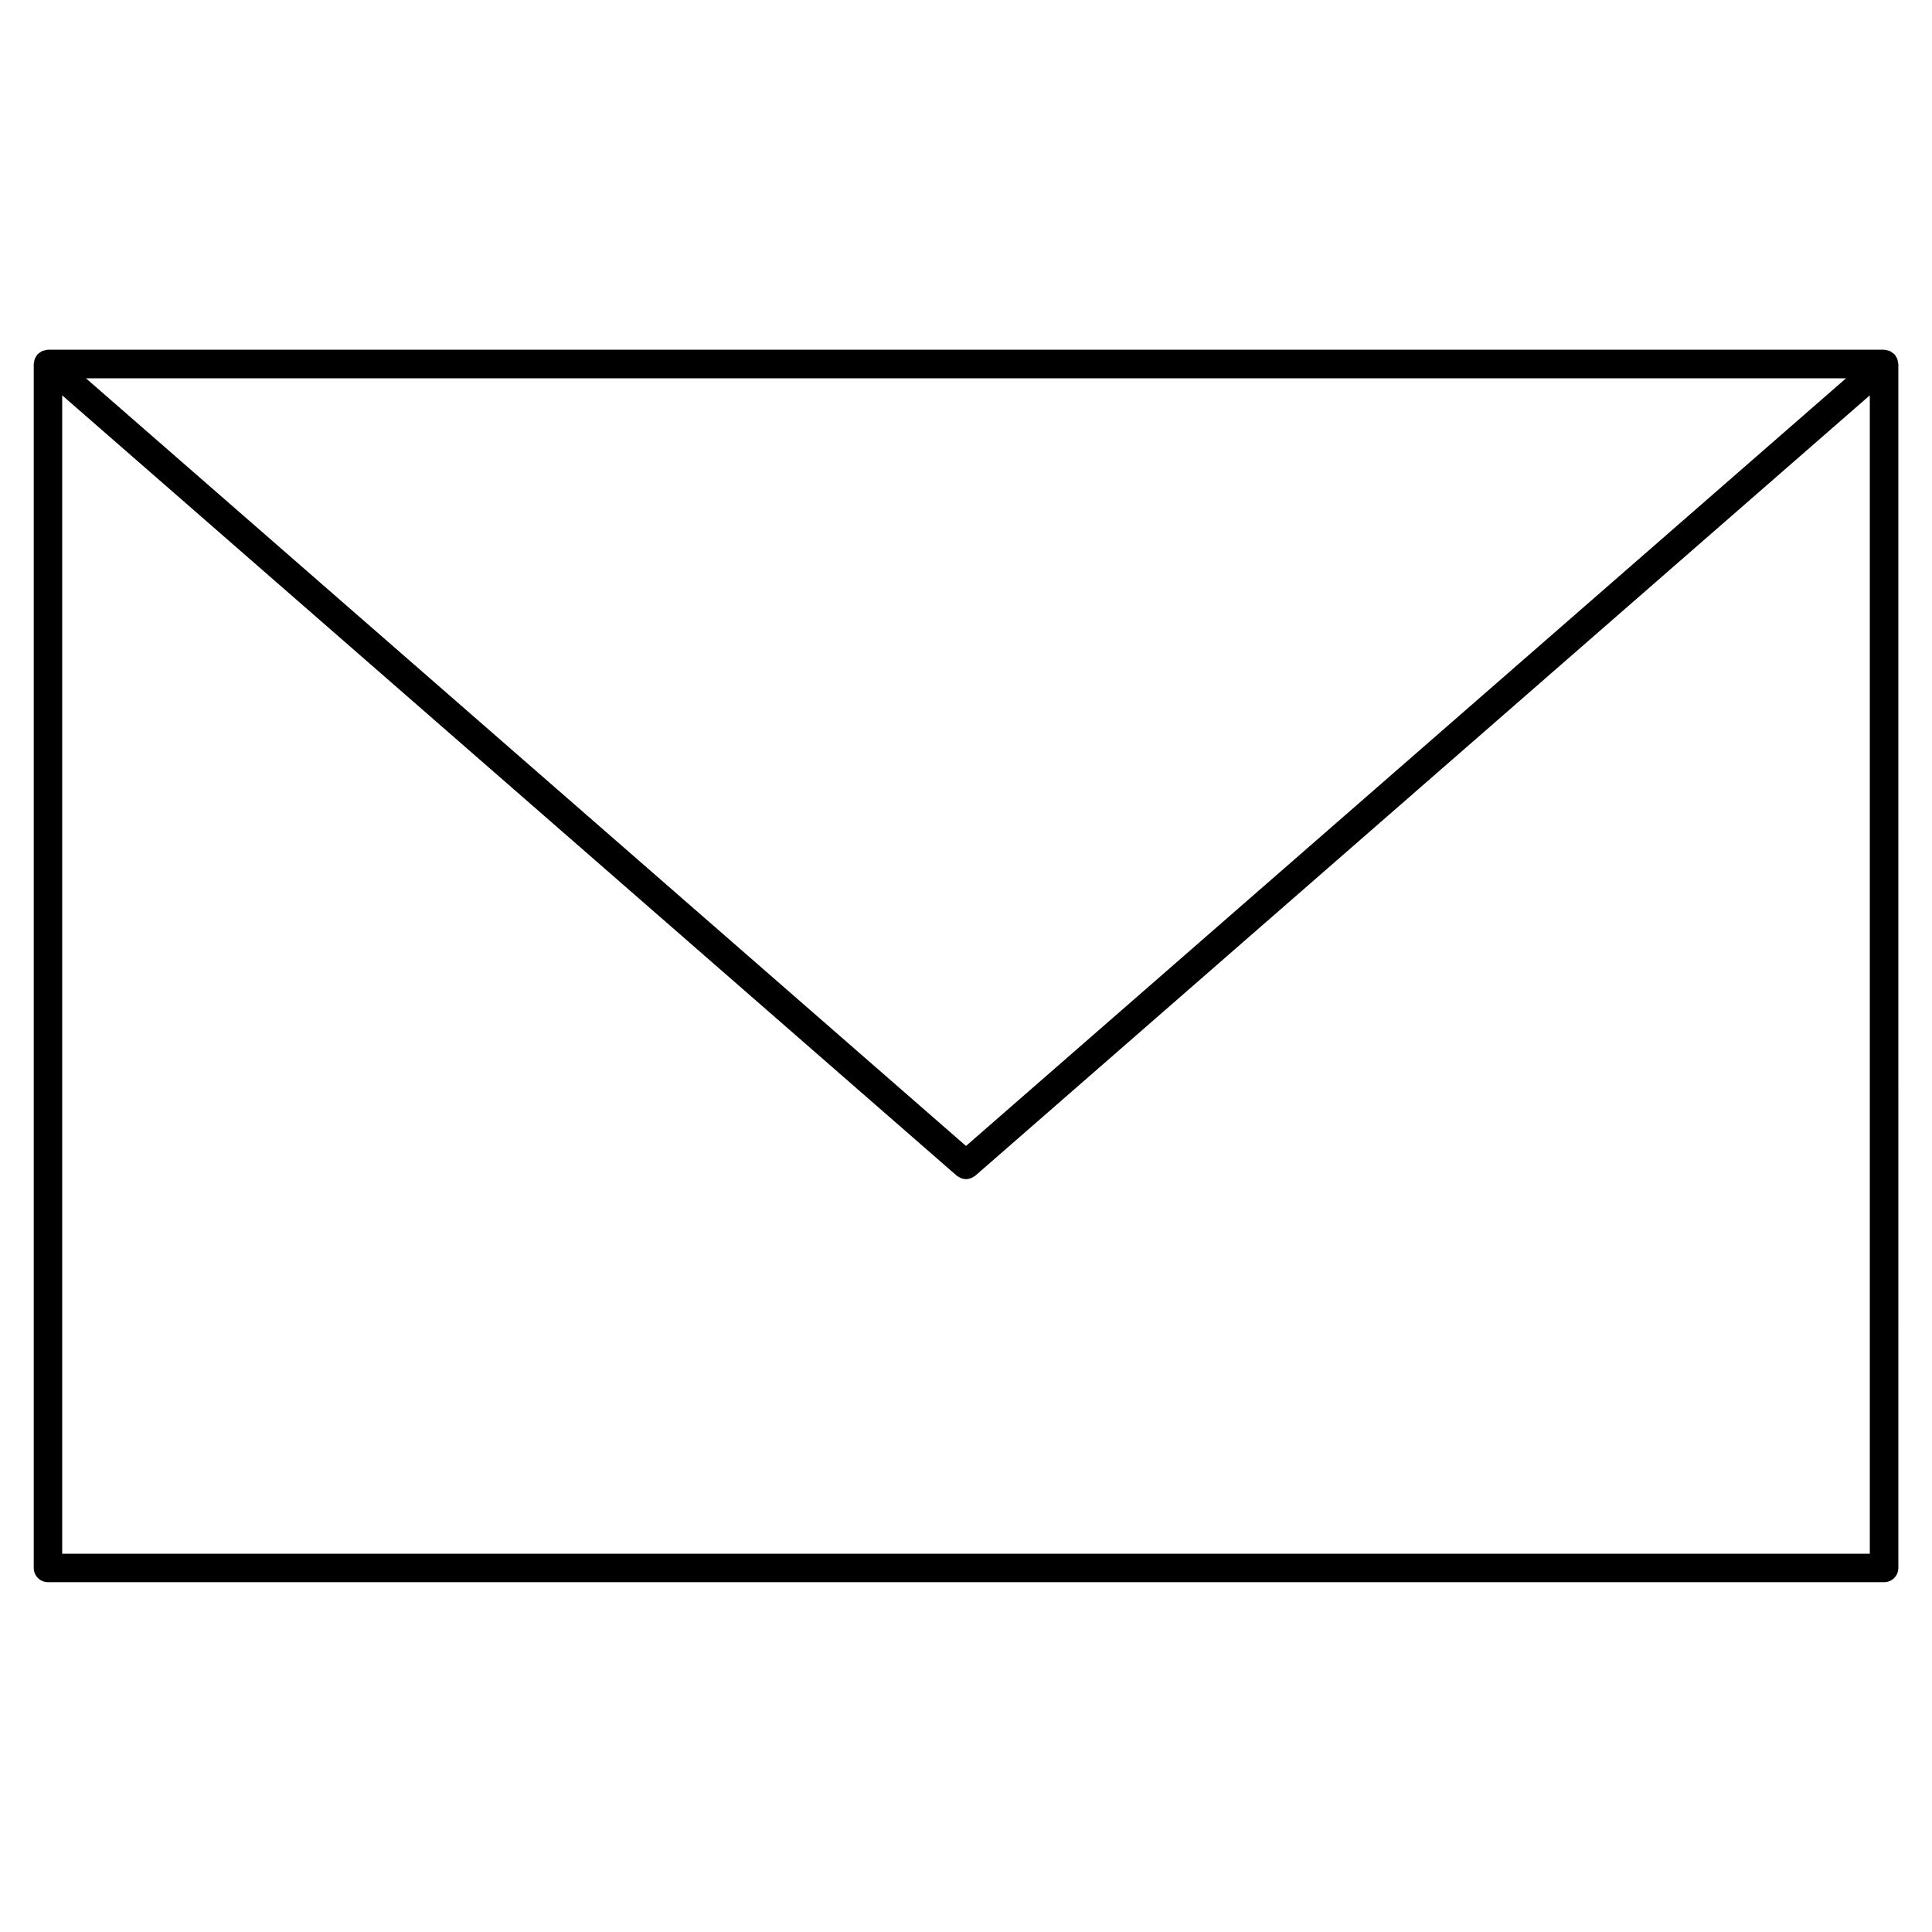
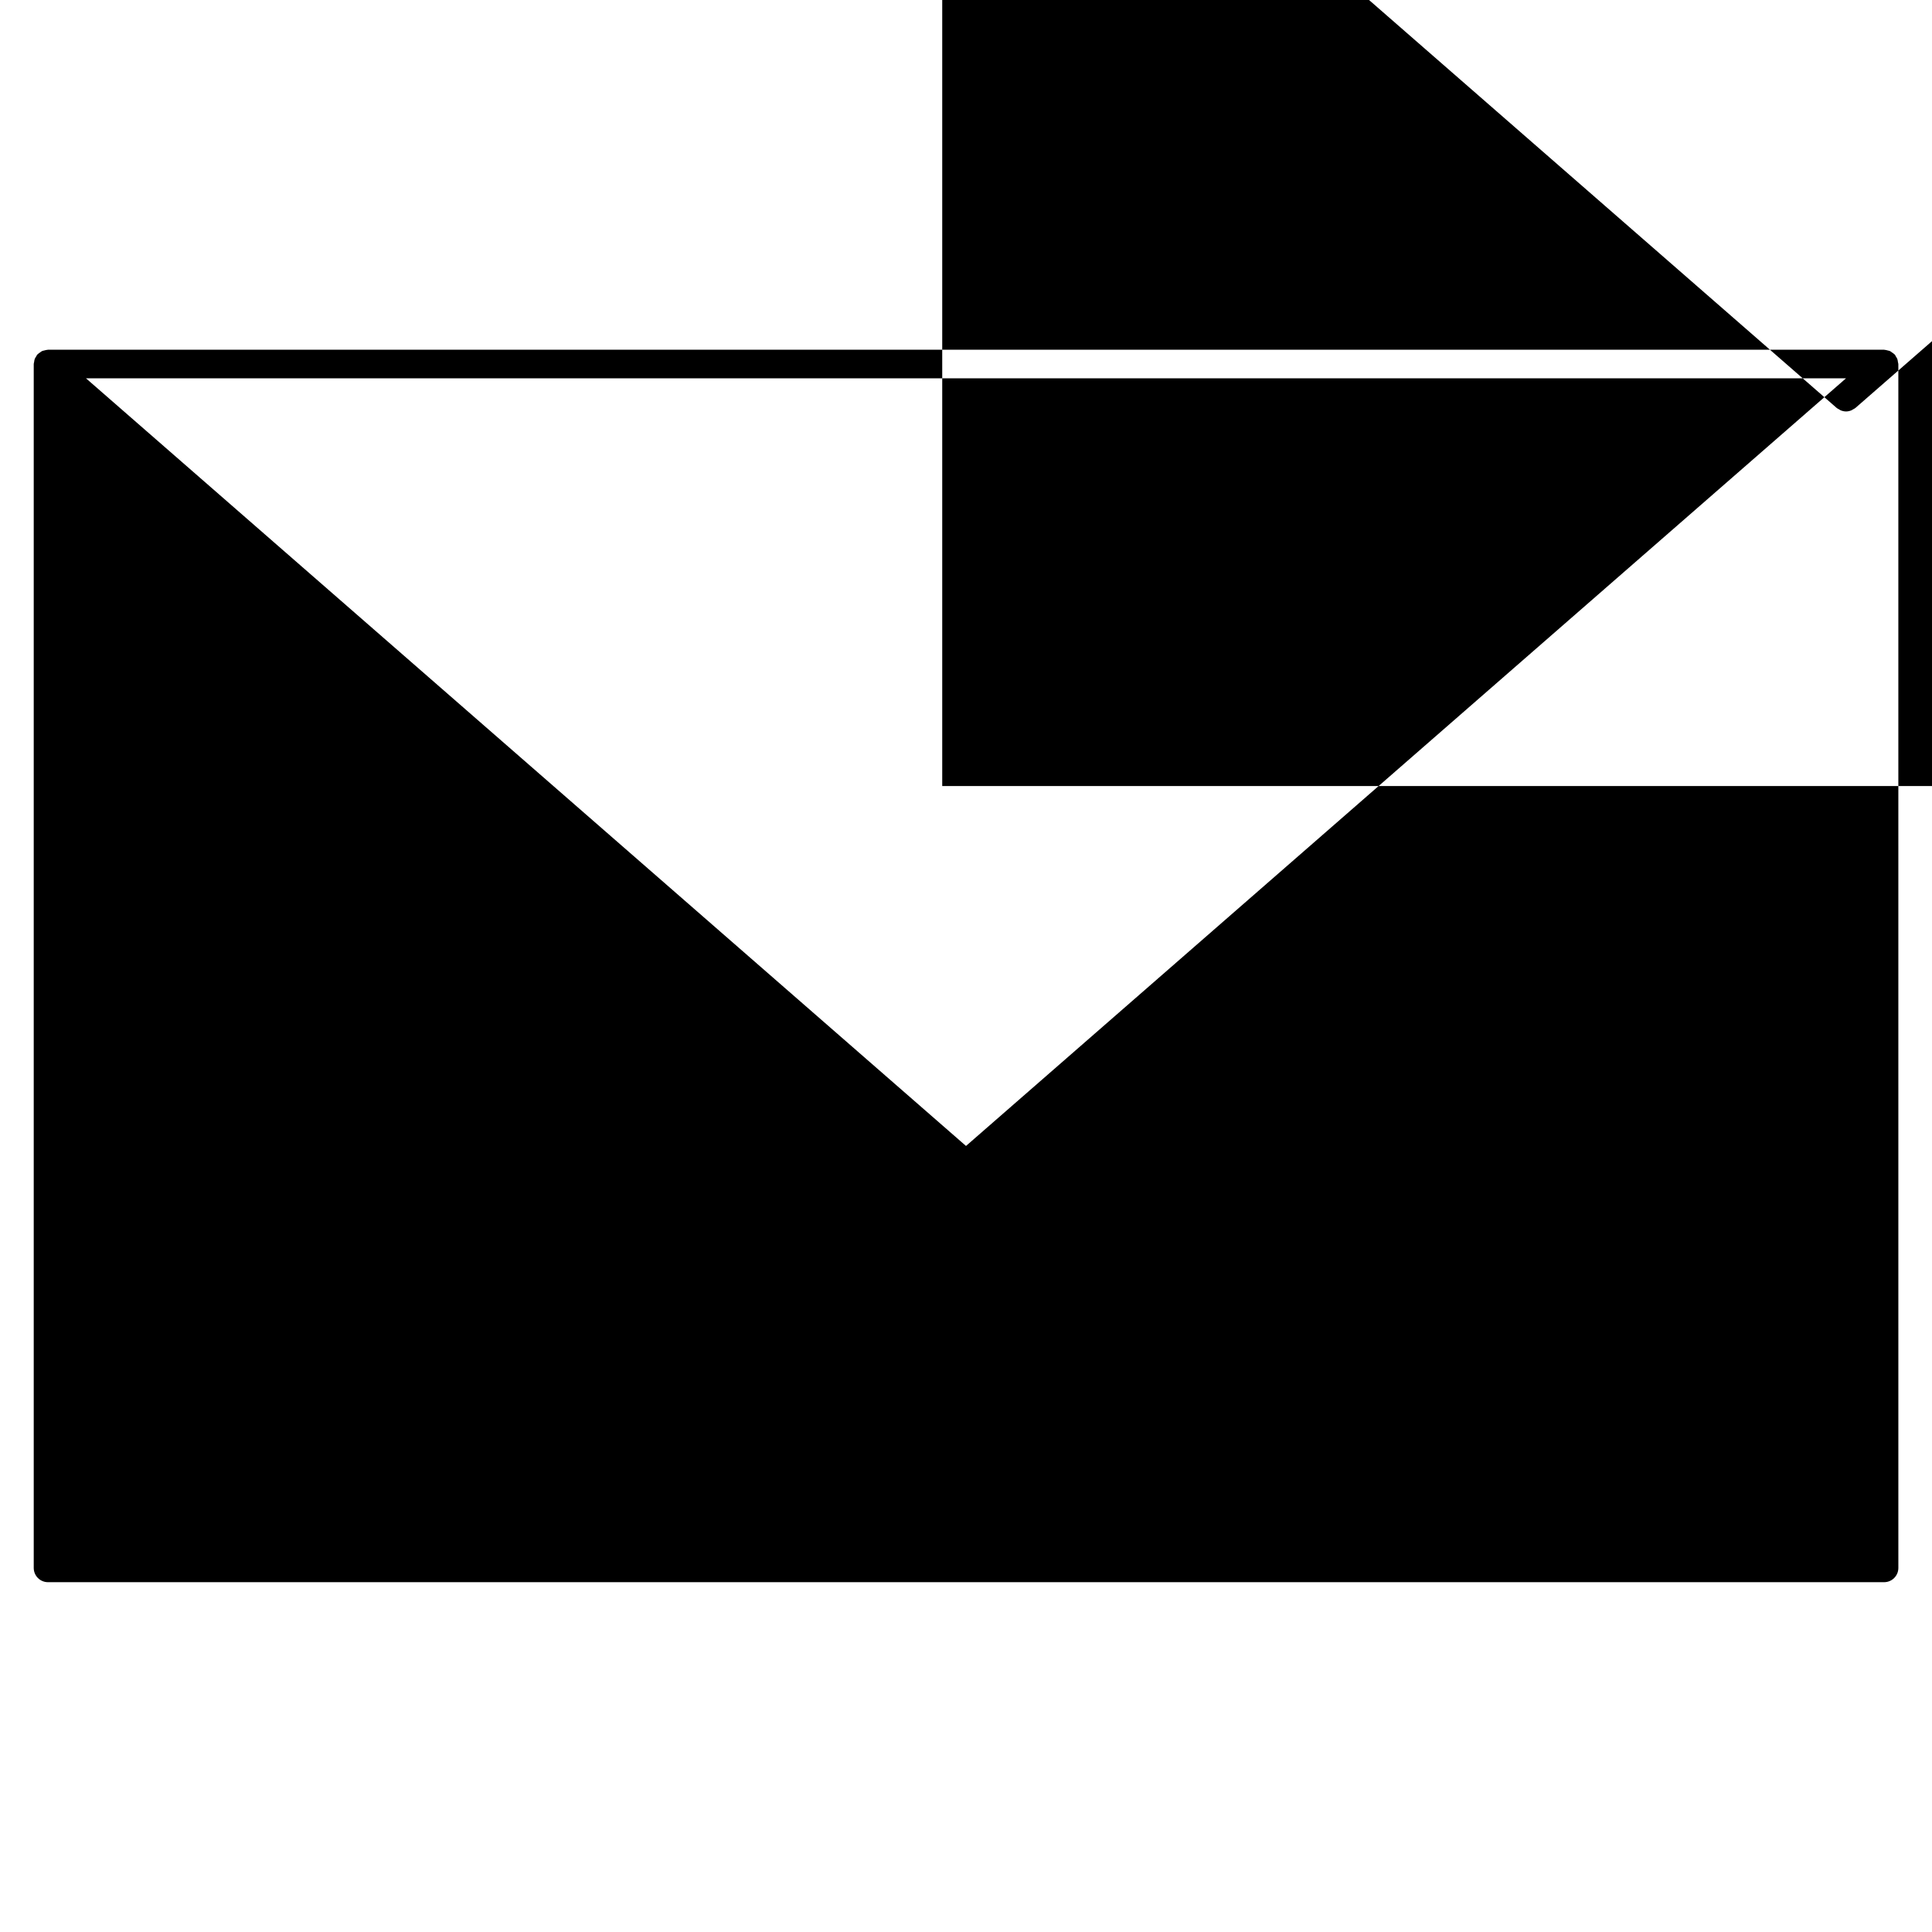
<svg xmlns="http://www.w3.org/2000/svg" fill="#000000" width="800px" height="800px" version="1.1" viewBox="144 144 512 512">
-   <path d="m646.97 239.94c-0.039-0.273-0.066-0.535-0.16-0.801-0.098-0.246-0.246-0.453-0.387-0.676-0.102-0.16-0.145-0.336-0.277-0.488-0.031-0.035-0.074-0.047-0.105-0.082-0.18-0.191-0.402-0.324-0.621-0.473-0.191-0.133-0.363-0.293-0.574-0.387-0.188-0.086-0.395-0.105-0.594-0.16-0.277-0.07-0.543-0.156-0.832-0.168-0.047 0-0.082-0.023-0.121-0.023h-486.59c-0.047 0-0.082 0.023-0.125 0.023-0.277 0.012-0.535 0.098-0.801 0.16-0.211 0.055-0.434 0.082-0.629 0.168-0.195 0.09-0.359 0.242-0.539 0.367-0.227 0.156-0.457 0.297-0.645 0.5-0.031 0.031-0.07 0.039-0.102 0.074-0.121 0.141-0.168 0.312-0.266 0.465-0.145 0.227-0.309 0.441-0.402 0.707-0.098 0.25-0.121 0.516-0.156 0.777-0.023 0.188-0.105 0.348-0.105 0.535v319.06c0 2.086 1.691 3.777 3.777 3.777h486.59c2.086 0 3.777-1.691 3.777-3.777l-0.004-319.05c-0.012-0.188-0.09-0.344-0.109-0.527zm-246.97 207.75-233.22-203.44h466.44zm-239.52 108.06v-306.98l237.04 206.78c0.203 0.172 0.434 0.266 0.656 0.387 0.137 0.082 0.258 0.18 0.402 0.242 0.457 0.188 0.941 0.301 1.426 0.301s0.961-0.109 1.426-0.301c0.145-0.059 0.262-0.16 0.402-0.242 0.223-0.121 0.457-0.215 0.656-0.387l237.03-206.78v306.98z" />
+   <path d="m646.97 239.94c-0.039-0.273-0.066-0.535-0.16-0.801-0.098-0.246-0.246-0.453-0.387-0.676-0.102-0.16-0.145-0.336-0.277-0.488-0.031-0.035-0.074-0.047-0.105-0.082-0.18-0.191-0.402-0.324-0.621-0.473-0.191-0.133-0.363-0.293-0.574-0.387-0.188-0.086-0.395-0.105-0.594-0.16-0.277-0.07-0.543-0.156-0.832-0.168-0.047 0-0.082-0.023-0.121-0.023h-486.59c-0.047 0-0.082 0.023-0.125 0.023-0.277 0.012-0.535 0.098-0.801 0.16-0.211 0.055-0.434 0.082-0.629 0.168-0.195 0.09-0.359 0.242-0.539 0.367-0.227 0.156-0.457 0.297-0.645 0.5-0.031 0.031-0.07 0.039-0.102 0.074-0.121 0.141-0.168 0.312-0.266 0.465-0.145 0.227-0.309 0.441-0.402 0.707-0.098 0.25-0.121 0.516-0.156 0.777-0.023 0.188-0.105 0.348-0.105 0.535v319.06c0 2.086 1.691 3.777 3.777 3.777h486.59c2.086 0 3.777-1.691 3.777-3.777l-0.004-319.05c-0.012-0.188-0.09-0.344-0.109-0.527zm-246.97 207.75-233.22-203.44h466.44m-239.52 108.06v-306.98l237.04 206.78c0.203 0.172 0.434 0.266 0.656 0.387 0.137 0.082 0.258 0.18 0.402 0.242 0.457 0.188 0.941 0.301 1.426 0.301s0.961-0.109 1.426-0.301c0.145-0.059 0.262-0.16 0.402-0.242 0.223-0.121 0.457-0.215 0.656-0.387l237.03-206.78v306.98z" />
</svg>